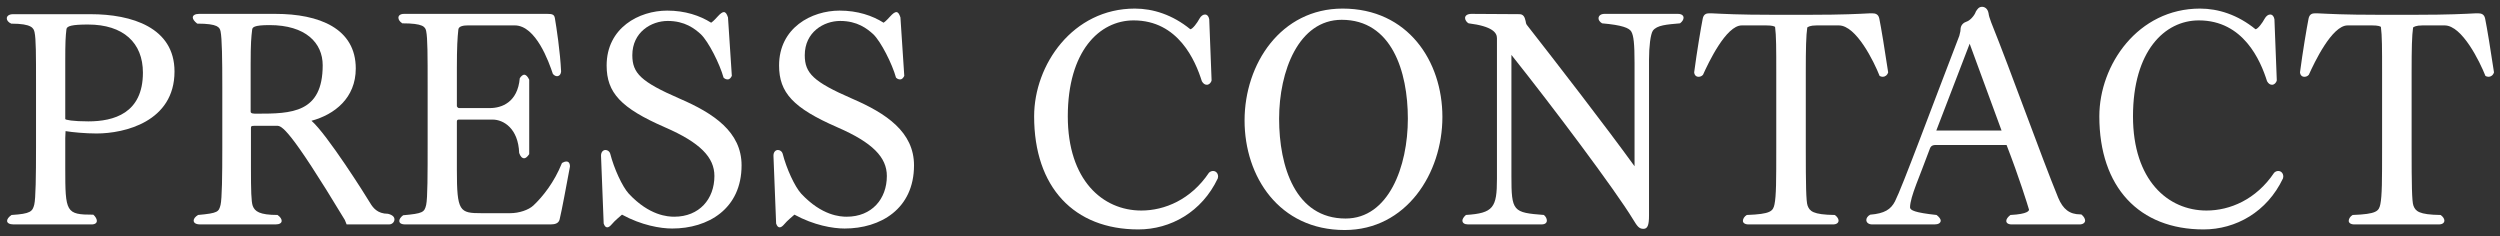
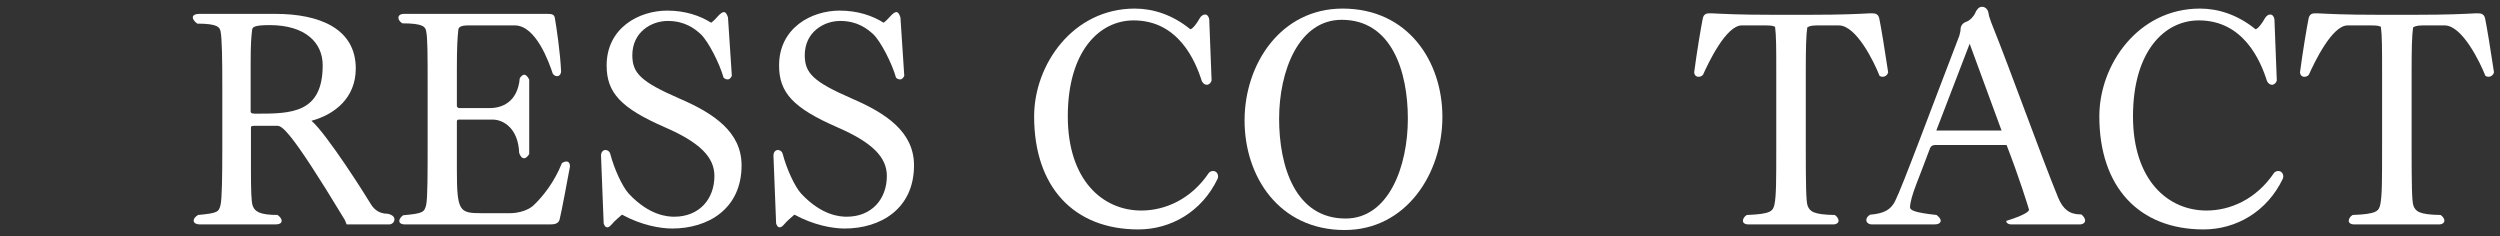
<svg xmlns="http://www.w3.org/2000/svg" width="127" height="12" viewBox="0 0 127 12" fill="none">
  <rect x="0" y="0" width="127" height="12" fill="#333333" stroke="none" />
  <path d="M126.695 3.676C126.65 3.826 126.53 3.901 126.425 3.901C126.365 3.901 126.305 3.886 126.26 3.856C125.975 3.136 125.075 1.291 124.19 1.291H123.065C122.72 1.291 122.63 1.366 122.585 1.396C122.525 1.816 122.51 2.461 122.51 3.661V7.516C122.51 9.391 122.525 10.231 122.6 10.441C122.705 10.726 122.87 10.906 123.98 10.921C124.1 10.996 124.175 11.116 124.175 11.206C124.175 11.311 124.085 11.401 123.89 11.401H119.6C119.405 11.401 119.315 11.311 119.315 11.221C119.315 11.116 119.39 10.996 119.51 10.921C120.74 10.876 120.845 10.726 120.92 10.381C121.01 9.946 121.01 9.166 121.01 7.516V3.661C121.01 2.491 121.01 1.801 120.95 1.366C120.905 1.336 120.815 1.291 120.5 1.291H119.255C118.46 1.291 117.56 3.196 117.29 3.796C117.23 3.871 117.14 3.901 117.065 3.901C116.945 3.901 116.855 3.826 116.84 3.676C116.975 2.641 117.185 1.396 117.275 0.946C117.32 0.721 117.455 0.676 117.605 0.676C117.635 0.676 117.68 0.676 117.71 0.676C118.34 0.706 119.12 0.751 120.785 0.751H122.735C124.385 0.751 125.21 0.706 125.78 0.676C125.81 0.676 125.855 0.676 125.885 0.676C126.05 0.676 126.2 0.721 126.245 0.946C126.335 1.381 126.53 2.566 126.695 3.676Z" fill="white" />
  <path d="M115.976 9.061C115.166 10.771 113.576 11.655 111.941 11.655C108.671 11.655 106.646 9.511 106.646 5.911C106.646 3.286 108.611 0.436 111.761 0.436C112.691 0.436 113.681 0.751 114.581 1.486C114.701 1.471 114.926 1.171 115.046 0.946C115.121 0.811 115.226 0.736 115.331 0.736C115.421 0.736 115.511 0.811 115.541 0.976L115.661 4.081C115.631 4.216 115.526 4.306 115.421 4.306C115.331 4.306 115.241 4.261 115.166 4.126C114.836 3.076 113.966 1.036 111.701 1.036C109.961 1.036 108.356 2.596 108.356 5.911C108.356 9.151 110.126 10.695 112.091 10.695C113.276 10.695 114.611 10.14 115.526 8.776C115.586 8.716 115.661 8.686 115.736 8.686C115.871 8.686 115.991 8.791 115.991 8.971C115.991 9.001 115.976 9.031 115.976 9.061Z" fill="white" />
-   <path d="M105.729 10.891C105.864 10.996 105.924 11.116 105.924 11.206C105.924 11.311 105.819 11.401 105.639 11.401H102.204C102.009 11.401 101.919 11.326 101.919 11.221C101.919 11.131 101.994 11.026 102.129 10.921C103.029 10.876 103.074 10.696 103.074 10.651C102.999 10.396 102.579 9.031 101.934 7.366H98.319C98.229 7.366 98.094 7.381 98.034 7.561C97.509 9.001 97.044 9.976 97.029 10.531C97.029 10.681 97.269 10.801 98.379 10.921C98.514 11.026 98.589 11.131 98.589 11.206C98.589 11.326 98.469 11.401 98.274 11.401H95.109C94.914 11.401 94.809 11.296 94.809 11.176C94.809 11.086 94.869 10.981 95.004 10.906C95.739 10.846 96.054 10.636 96.264 10.231C96.639 9.496 98.094 5.551 99.534 1.816C99.549 1.711 99.594 1.621 99.594 1.516C99.594 1.246 99.774 1.141 99.909 1.096C100.059 1.051 100.299 0.811 100.374 0.586C100.449 0.466 100.524 0.346 100.689 0.346C100.809 0.346 100.974 0.421 101.019 0.676C101.034 0.796 101.064 0.901 101.154 1.141C102.174 3.676 103.674 7.891 104.559 10.051C104.799 10.621 105.129 10.891 105.684 10.891C105.699 10.891 105.714 10.891 105.729 10.891ZM101.679 6.631L100.059 2.221L98.364 6.631H101.679Z" fill="white" />
+   <path d="M105.729 10.891C105.864 10.996 105.924 11.116 105.924 11.206C105.924 11.311 105.819 11.401 105.639 11.401H102.204C102.009 11.401 101.919 11.326 101.919 11.221C103.029 10.876 103.074 10.696 103.074 10.651C102.999 10.396 102.579 9.031 101.934 7.366H98.319C98.229 7.366 98.094 7.381 98.034 7.561C97.509 9.001 97.044 9.976 97.029 10.531C97.029 10.681 97.269 10.801 98.379 10.921C98.514 11.026 98.589 11.131 98.589 11.206C98.589 11.326 98.469 11.401 98.274 11.401H95.109C94.914 11.401 94.809 11.296 94.809 11.176C94.809 11.086 94.869 10.981 95.004 10.906C95.739 10.846 96.054 10.636 96.264 10.231C96.639 9.496 98.094 5.551 99.534 1.816C99.549 1.711 99.594 1.621 99.594 1.516C99.594 1.246 99.774 1.141 99.909 1.096C100.059 1.051 100.299 0.811 100.374 0.586C100.449 0.466 100.524 0.346 100.689 0.346C100.809 0.346 100.974 0.421 101.019 0.676C101.034 0.796 101.064 0.901 101.154 1.141C102.174 3.676 103.674 7.891 104.559 10.051C104.799 10.621 105.129 10.891 105.684 10.891C105.699 10.891 105.714 10.891 105.729 10.891ZM101.679 6.631L100.059 2.221L98.364 6.631H101.679Z" fill="white" />
  <path d="M95.919 3.676C95.874 3.826 95.754 3.901 95.649 3.901C95.589 3.901 95.529 3.886 95.484 3.856C95.199 3.136 94.299 1.291 93.414 1.291H92.289C91.944 1.291 91.854 1.366 91.809 1.396C91.749 1.816 91.734 2.461 91.734 3.661V7.516C91.734 9.391 91.749 10.231 91.824 10.441C91.929 10.726 92.094 10.906 93.204 10.921C93.324 10.996 93.399 11.116 93.399 11.206C93.399 11.311 93.309 11.401 93.114 11.401H88.824C88.629 11.401 88.539 11.311 88.539 11.221C88.539 11.116 88.614 10.996 88.734 10.921C89.964 10.876 90.069 10.726 90.144 10.381C90.234 9.946 90.234 9.166 90.234 7.516V3.661C90.234 2.491 90.234 1.801 90.174 1.366C90.129 1.336 90.039 1.291 89.724 1.291H88.479C87.684 1.291 86.784 3.196 86.514 3.796C86.454 3.871 86.364 3.901 86.289 3.901C86.169 3.901 86.079 3.826 86.064 3.676C86.199 2.641 86.409 1.396 86.499 0.946C86.544 0.721 86.679 0.676 86.829 0.676C86.859 0.676 86.904 0.676 86.934 0.676C87.564 0.706 88.344 0.751 90.009 0.751H91.959C93.609 0.751 94.434 0.706 95.004 0.676C95.034 0.676 95.079 0.676 95.109 0.676C95.274 0.676 95.424 0.721 95.469 0.946C95.559 1.381 95.754 2.566 95.919 3.676Z" fill="white" />
-   <path d="M85.345 1.185C84.67 1.245 84.175 1.275 83.965 1.56C83.845 1.74 83.77 2.37 83.77 3.03V10.95C83.77 11.445 83.695 11.625 83.485 11.625C83.26 11.625 83.17 11.49 82.96 11.145C82.06 9.66 78.85 5.385 76.78 2.79V8.94C76.78 10.74 76.855 10.8 78.43 10.92C78.535 11.01 78.58 11.115 78.58 11.205C78.58 11.31 78.505 11.4 78.31 11.4H74.575C74.395 11.4 74.29 11.325 74.29 11.205C74.29 11.13 74.35 11.025 74.47 10.92C75.865 10.83 76.045 10.545 76.045 9.09V1.935C76.045 1.665 75.82 1.335 74.605 1.185C74.515 1.14 74.425 1.02 74.425 0.915C74.425 0.81 74.515 0.705 74.755 0.705L77.185 0.72C77.38 0.72 77.455 0.855 77.5 1.065C77.515 1.125 77.515 1.2 77.56 1.26C79.12 3.255 81.58 6.435 83.035 8.445V3.195C83.035 2.22 82.99 1.815 82.87 1.605C82.765 1.425 82.42 1.275 81.385 1.185C81.265 1.11 81.205 1.02 81.205 0.93C81.205 0.81 81.31 0.705 81.505 0.705H85.24C85.435 0.705 85.525 0.795 85.525 0.9C85.525 0.99 85.465 1.095 85.345 1.185Z" fill="white" />
  <path d="M73.274 5.941C73.274 8.821 71.429 11.685 68.309 11.685C64.979 11.685 63.224 8.971 63.224 6.121C63.224 3.241 65.069 0.436 68.204 0.436C71.519 0.436 73.274 3.106 73.274 5.941ZM71.519 6.031C71.519 3.616 70.694 1.006 68.159 1.006C65.969 1.006 64.979 3.616 64.979 6.031C64.979 8.461 65.804 11.101 68.354 11.101C70.544 11.101 71.519 8.461 71.519 6.031Z" fill="white" />
  <path d="M61.864 9.061C61.054 10.771 59.464 11.655 57.829 11.655C54.559 11.655 52.534 9.511 52.534 5.911C52.534 3.286 54.499 0.436 57.649 0.436C58.579 0.436 59.569 0.751 60.469 1.486C60.589 1.471 60.814 1.171 60.934 0.946C61.009 0.811 61.114 0.736 61.219 0.736C61.309 0.736 61.399 0.811 61.429 0.976L61.549 4.081C61.519 4.216 61.414 4.306 61.309 4.306C61.219 4.306 61.129 4.261 61.054 4.126C60.724 3.076 59.854 1.036 57.589 1.036C55.849 1.036 54.244 2.596 54.244 5.911C54.244 9.151 56.014 10.695 57.979 10.695C59.164 10.695 60.499 10.14 61.414 8.776C61.474 8.716 61.549 8.686 61.624 8.686C61.759 8.686 61.879 8.791 61.879 8.971C61.879 9.001 61.864 9.031 61.864 9.061Z" fill="white" />
  <path d="M43.282 5.009C45.022 5.759 46.432 6.704 46.432 8.399C46.432 10.619 44.722 11.609 42.907 11.609C42.307 11.609 41.347 11.444 40.357 10.904C40.222 11.024 39.997 11.204 39.847 11.384C39.757 11.489 39.682 11.549 39.607 11.549C39.532 11.549 39.472 11.489 39.427 11.354L39.292 7.919V7.904C39.292 7.709 39.412 7.619 39.517 7.619C39.622 7.619 39.727 7.694 39.757 7.799C39.952 8.564 40.372 9.479 40.702 9.839C41.752 10.964 42.697 11.009 43.012 11.009C44.287 11.009 45.052 10.109 45.052 8.939C45.052 7.994 44.332 7.244 42.532 6.464C40.297 5.489 39.577 4.709 39.577 3.329C39.577 1.409 41.227 0.539 42.652 0.539C43.567 0.539 44.317 0.794 44.887 1.154C45.022 1.064 45.157 0.899 45.217 0.839C45.352 0.689 45.457 0.614 45.532 0.614C45.622 0.614 45.682 0.704 45.742 0.884L45.937 3.854C45.892 3.944 45.832 4.034 45.727 4.034C45.667 4.034 45.592 4.019 45.517 3.944C45.322 3.239 44.752 2.114 44.362 1.739C44.047 1.454 43.552 1.064 42.682 1.064C41.842 1.064 40.882 1.634 40.882 2.804C40.882 3.719 41.317 4.154 43.282 5.009Z" fill="white" />
  <path d="M34.522 5.009C36.262 5.759 37.672 6.704 37.672 8.399C37.672 10.619 35.962 11.609 34.147 11.609C33.547 11.609 32.587 11.444 31.597 10.904C31.462 11.024 31.237 11.204 31.087 11.384C30.997 11.489 30.922 11.549 30.847 11.549C30.772 11.549 30.712 11.489 30.667 11.354L30.532 7.919V7.904C30.532 7.709 30.652 7.619 30.757 7.619C30.862 7.619 30.967 7.694 30.997 7.799C31.192 8.564 31.612 9.479 31.942 9.839C32.992 10.964 33.937 11.009 34.252 11.009C35.527 11.009 36.292 10.109 36.292 8.939C36.292 7.994 35.572 7.244 33.772 6.464C31.537 5.489 30.817 4.709 30.817 3.329C30.817 1.409 32.467 0.539 33.892 0.539C34.807 0.539 35.557 0.794 36.127 1.154C36.262 1.064 36.397 0.899 36.457 0.839C36.592 0.689 36.697 0.614 36.772 0.614C36.862 0.614 36.922 0.704 36.982 0.884L37.177 3.854C37.132 3.944 37.072 4.034 36.967 4.034C36.907 4.034 36.832 4.019 36.757 3.944C36.562 3.239 35.992 2.114 35.602 1.739C35.287 1.454 34.792 1.064 33.922 1.064C33.082 1.064 32.122 1.634 32.122 2.804C32.122 3.719 32.557 4.154 34.522 5.009Z" fill="white" />
  <path d="M28.954 8.46C28.774 9.42 28.549 10.65 28.429 11.145C28.384 11.34 28.204 11.4 27.979 11.4H20.584C20.374 11.4 20.284 11.325 20.284 11.22C20.284 11.13 20.359 11.025 20.479 10.935C21.484 10.845 21.559 10.785 21.649 10.41C21.724 10.065 21.724 8.835 21.724 7.29V4.35C21.724 2.82 21.724 1.935 21.649 1.575C21.604 1.365 21.499 1.185 20.434 1.185C20.299 1.095 20.239 0.99 20.239 0.9C20.239 0.795 20.329 0.705 20.524 0.705H27.799C28.054 0.705 28.159 0.735 28.189 0.93C28.264 1.365 28.459 2.64 28.504 3.63C28.489 3.795 28.399 3.87 28.294 3.87C28.219 3.87 28.144 3.825 28.084 3.75C27.889 3.165 27.229 1.29 26.149 1.29H23.779C23.569 1.29 23.299 1.32 23.284 1.5C23.239 1.92 23.209 2.385 23.209 3.465V5.4C23.239 5.46 23.284 5.49 23.314 5.49H24.889C25.474 5.49 26.299 5.205 26.404 3.975C26.479 3.855 26.569 3.795 26.629 3.795C26.719 3.795 26.809 3.885 26.884 4.05V7.83C26.794 7.965 26.704 8.04 26.629 8.04C26.524 8.04 26.434 7.95 26.374 7.77C26.329 6.525 25.579 6.075 25.024 6.075H23.314C23.239 6.075 23.209 6.105 23.209 6.18V8.625C23.209 10.755 23.344 10.83 24.469 10.83H25.909C26.374 10.83 26.854 10.665 27.094 10.44C27.574 9.99 28.159 9.255 28.549 8.28C28.624 8.235 28.699 8.205 28.774 8.205C28.879 8.205 28.954 8.28 28.954 8.46Z" fill="white" />
  <path d="M19.724 11.4H17.608L17.518 11.175C14.684 6.48 14.309 6.39 14.069 6.39H12.944C12.748 6.39 12.748 6.42 12.748 6.525V8.52C12.748 9.69 12.764 10.245 12.838 10.455C12.944 10.74 13.184 10.92 14.098 10.92C14.248 11.025 14.309 11.13 14.309 11.22C14.309 11.325 14.204 11.4 14.008 11.4H10.168C9.958 11.4 9.838 11.325 9.838 11.205C9.838 11.115 9.913 11.01 10.063 10.92C11.084 10.83 11.114 10.755 11.204 10.41C11.278 10.095 11.293 8.925 11.293 7.47V4.455C11.293 3 11.278 1.935 11.204 1.59C11.159 1.395 11.084 1.2 10.018 1.2C9.868 1.08 9.793 0.975 9.793 0.885C9.793 0.78 9.913 0.705 10.108 0.705H13.993C16.213 0.705 18.073 1.44 18.073 3.48C18.073 4.98 16.994 5.82 15.823 6.135C16.604 6.81 18.569 9.915 18.808 10.32C18.944 10.545 19.169 10.86 19.709 10.86C19.948 10.92 20.038 11.025 20.038 11.145C20.038 11.28 19.919 11.4 19.768 11.4C19.753 11.4 19.738 11.4 19.724 11.4ZM16.393 3.315C16.393 2.175 15.524 1.275 13.694 1.275C12.868 1.275 12.823 1.395 12.809 1.515C12.764 1.89 12.733 2.175 12.733 3.27V5.67C12.733 5.775 12.883 5.775 13.049 5.775C14.803 5.775 16.393 5.745 16.393 3.315Z" fill="white" />
-   <path d="M8.865 3.631C8.865 6.181 6.33 6.781 4.905 6.781C4.35 6.781 3.69 6.721 3.33 6.661C3.33 6.691 3.315 6.961 3.315 7.021V8.536C3.315 10.786 3.345 10.906 4.74 10.906C4.86 11.011 4.92 11.131 4.92 11.221C4.92 11.326 4.83 11.401 4.65 11.401H0.69C0.48 11.401 0.36 11.326 0.36 11.221C0.36 11.131 0.435 11.026 0.585 10.921C1.56 10.861 1.65 10.741 1.74 10.396C1.815 10.081 1.83 8.941 1.83 7.486V4.231C1.83 2.776 1.83 1.981 1.755 1.636C1.71 1.441 1.635 1.201 0.57 1.201C0.405 1.126 0.345 1.021 0.345 0.931C0.345 0.811 0.465 0.721 0.66 0.721H4.605C6.69 0.721 8.865 1.396 8.865 3.631ZM7.26 3.691C7.26 2.176 6.27 1.246 4.47 1.246C3.66 1.246 3.39 1.321 3.375 1.486C3.33 1.876 3.315 2.131 3.315 3.106V6.046C3.315 6.091 3.705 6.166 4.485 6.166C5.775 6.166 7.26 5.761 7.26 3.691Z" fill="white" />
</svg>